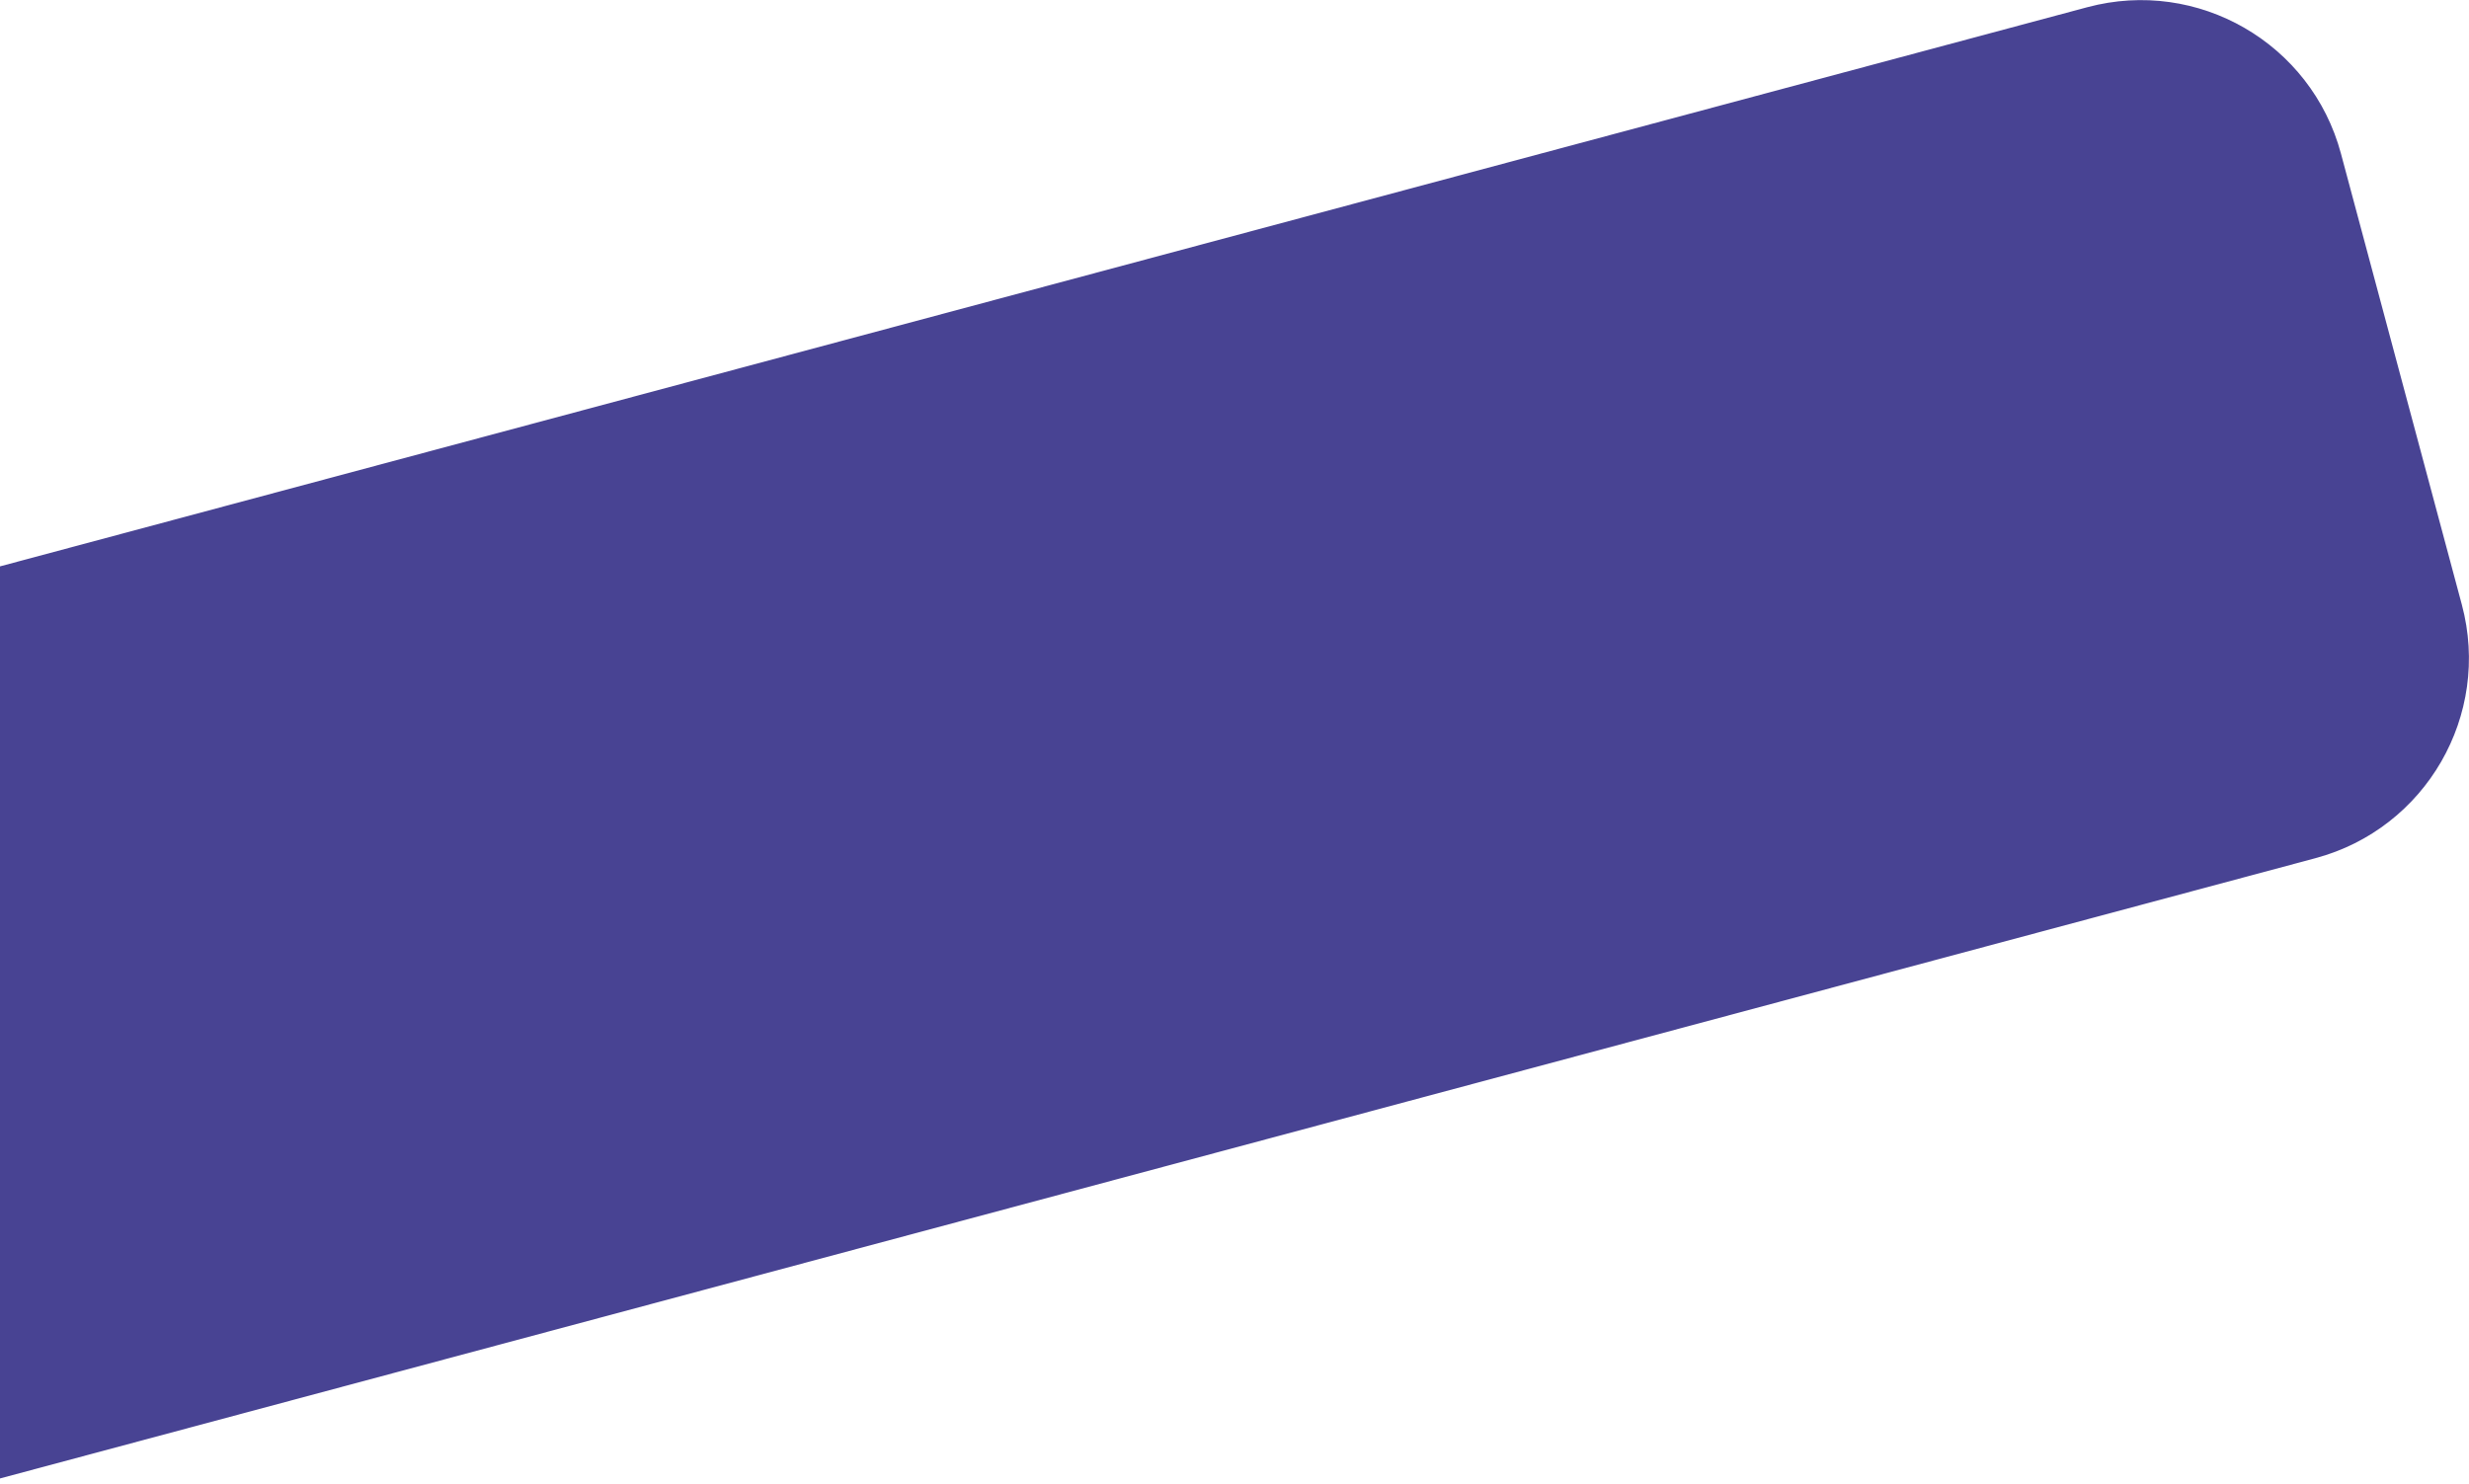
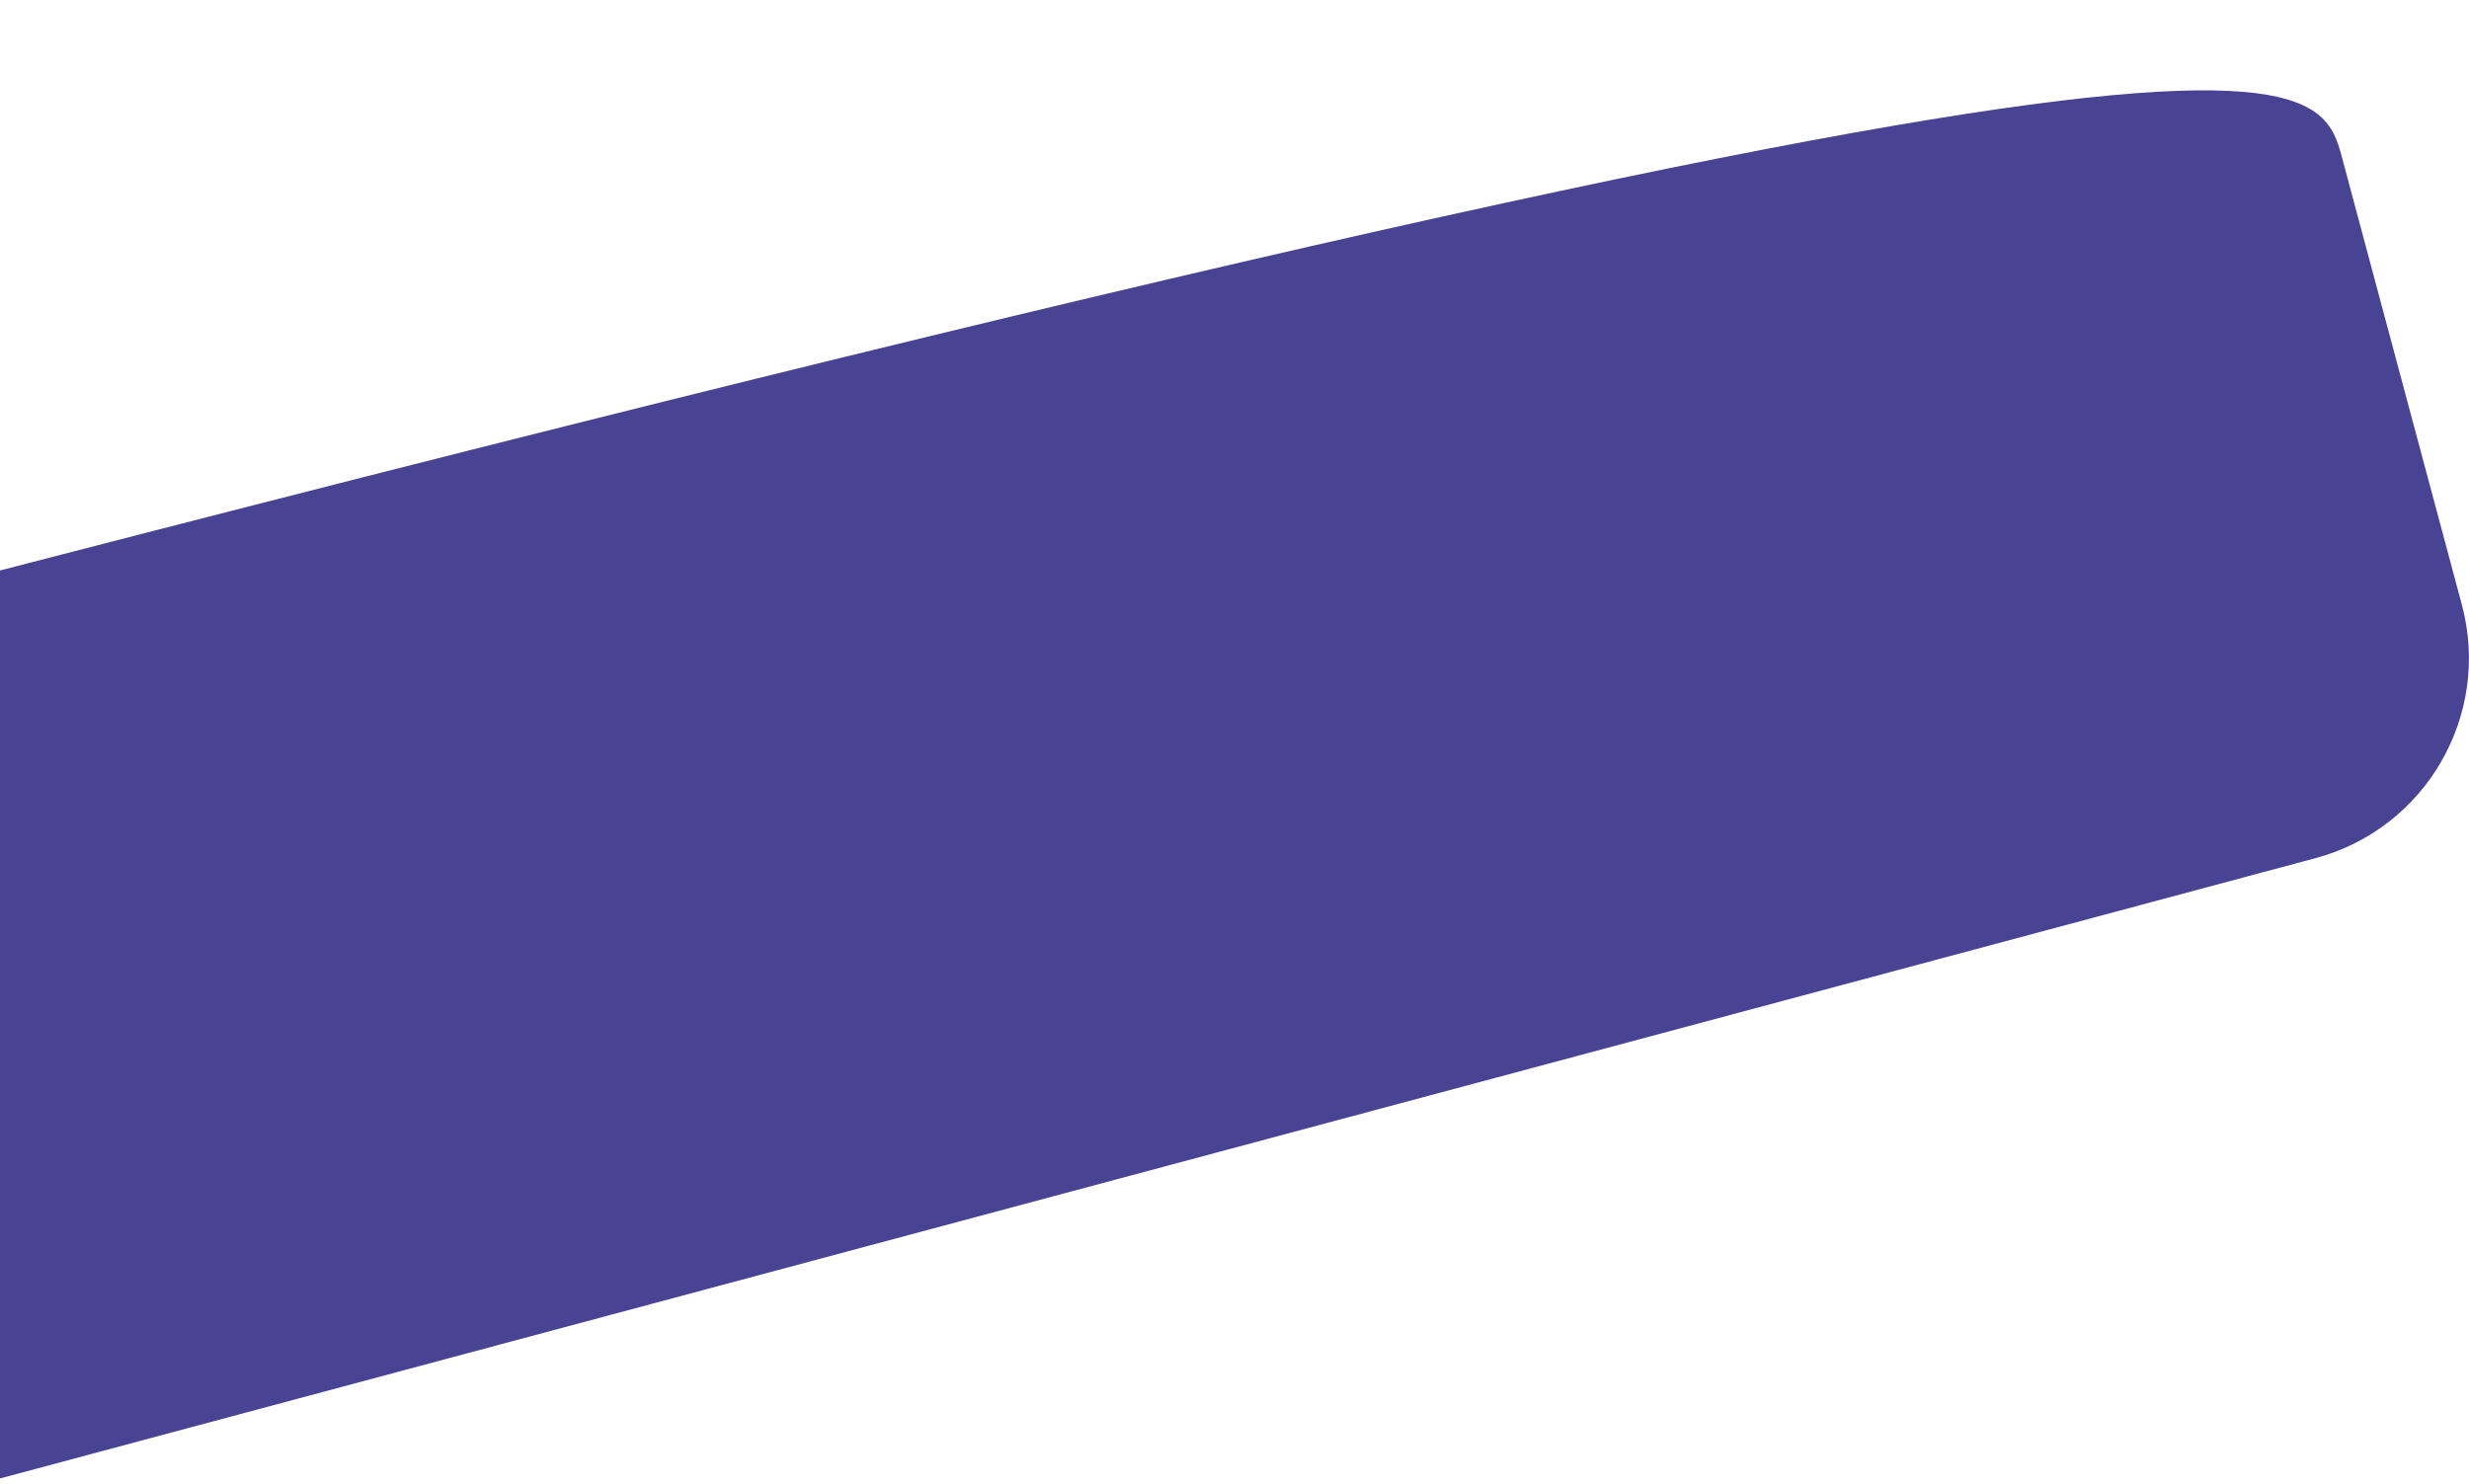
<svg xmlns="http://www.w3.org/2000/svg" width="396px" height="238px" viewBox="0 0 396 238" version="1.1">
  <title>purple-rectangle</title>
  <desc>Created with Sketch.</desc>
  <defs />
  <g id="Le-Cluster" stroke="none" stroke-width="1" fill="none" fill-rule="evenodd">
    <g id="Desktop-HD" transform="translate(0, -2988)" fill="#484393">
-       <path d="M-192.345,3162.306 L-192.345,3087.395 C-192.345,3069.05 -177.474,3054.182 -159.133,3054.182 L361.953,3054.182 C380.294,3054.182 395.166,3069.05 395.166,3087.395 L395.166,3162.306 C395.166,3180.651 380.294,3195.519 361.953,3195.519 L-159.133,3195.519 C-177.474,3195.519 -192.345,3180.651 -192.345,3162.306" id="purple-rectangle" transform="translate(101.41, 3124.851) rotate(-15) translate(-101.41, -3124.851) " />
+       <path d="M-192.345,3162.306 L-192.345,3087.395 C-192.345,3069.05 -177.474,3054.182 -159.133,3054.182 C380.294,3054.182 395.166,3069.05 395.166,3087.395 L395.166,3162.306 C395.166,3180.651 380.294,3195.519 361.953,3195.519 L-159.133,3195.519 C-177.474,3195.519 -192.345,3180.651 -192.345,3162.306" id="purple-rectangle" transform="translate(101.41, 3124.851) rotate(-15) translate(-101.41, -3124.851) " />
    </g>
  </g>
</svg>